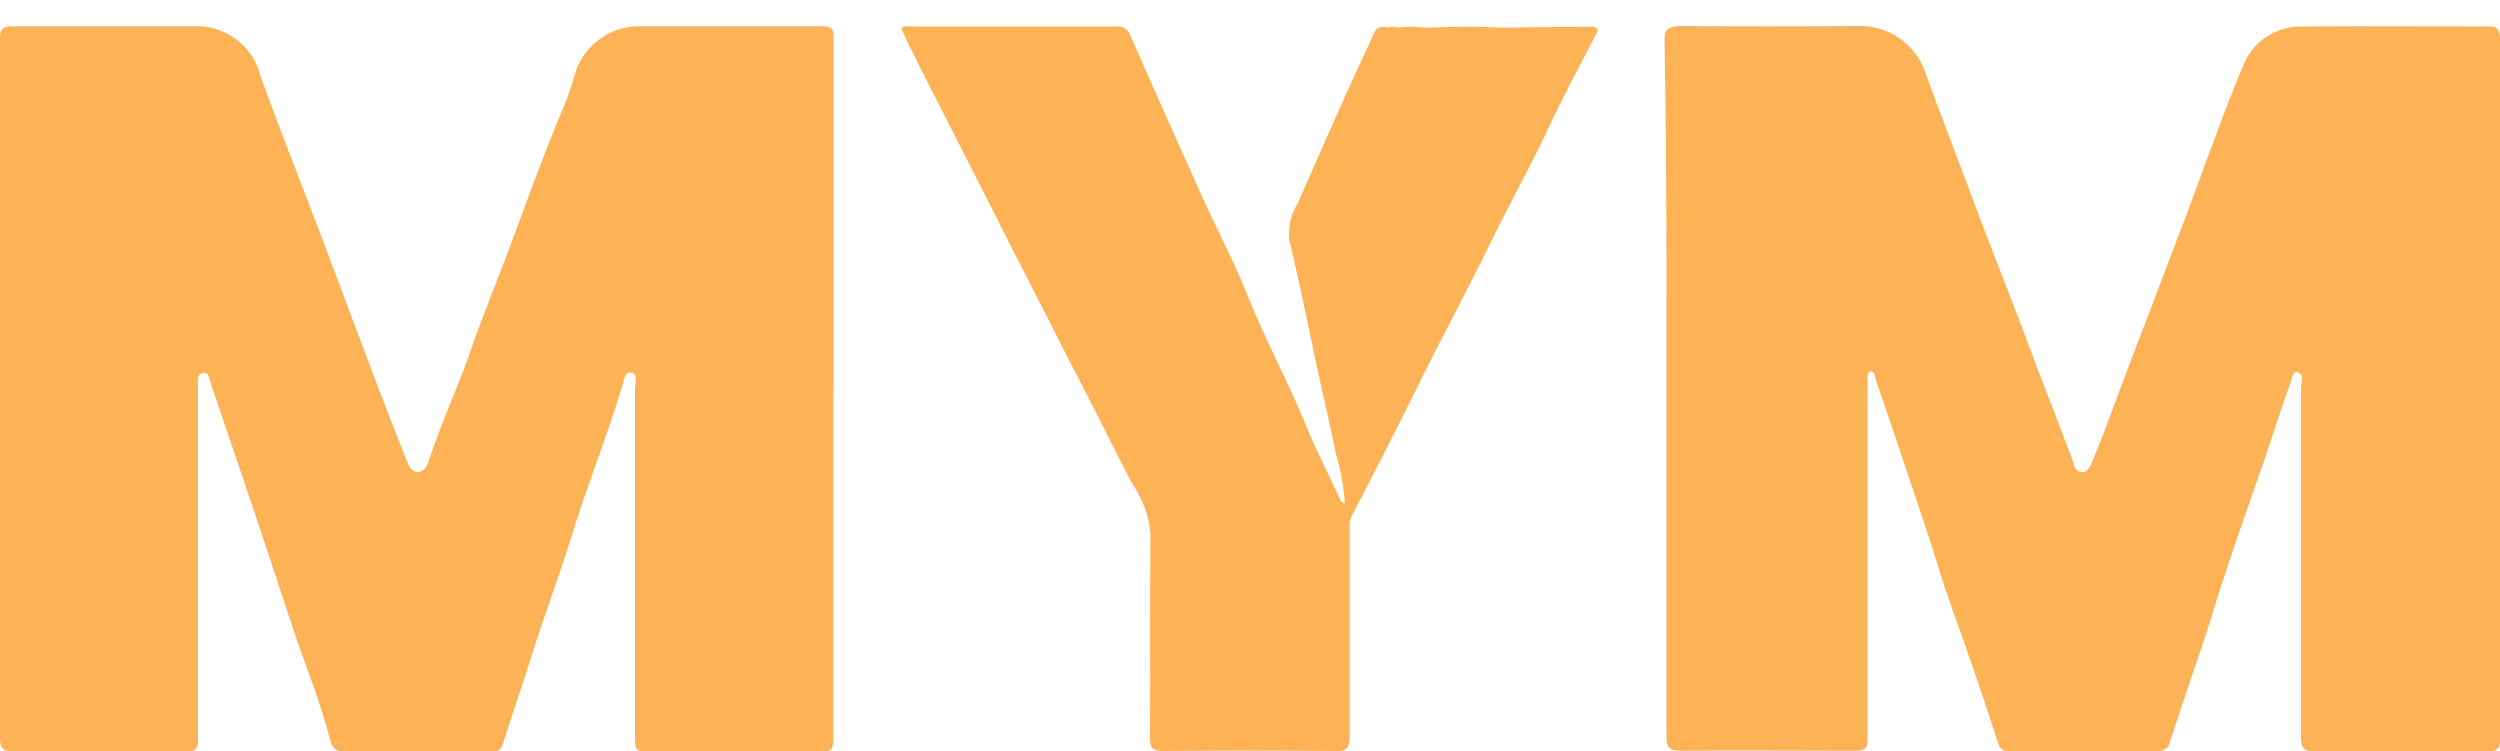
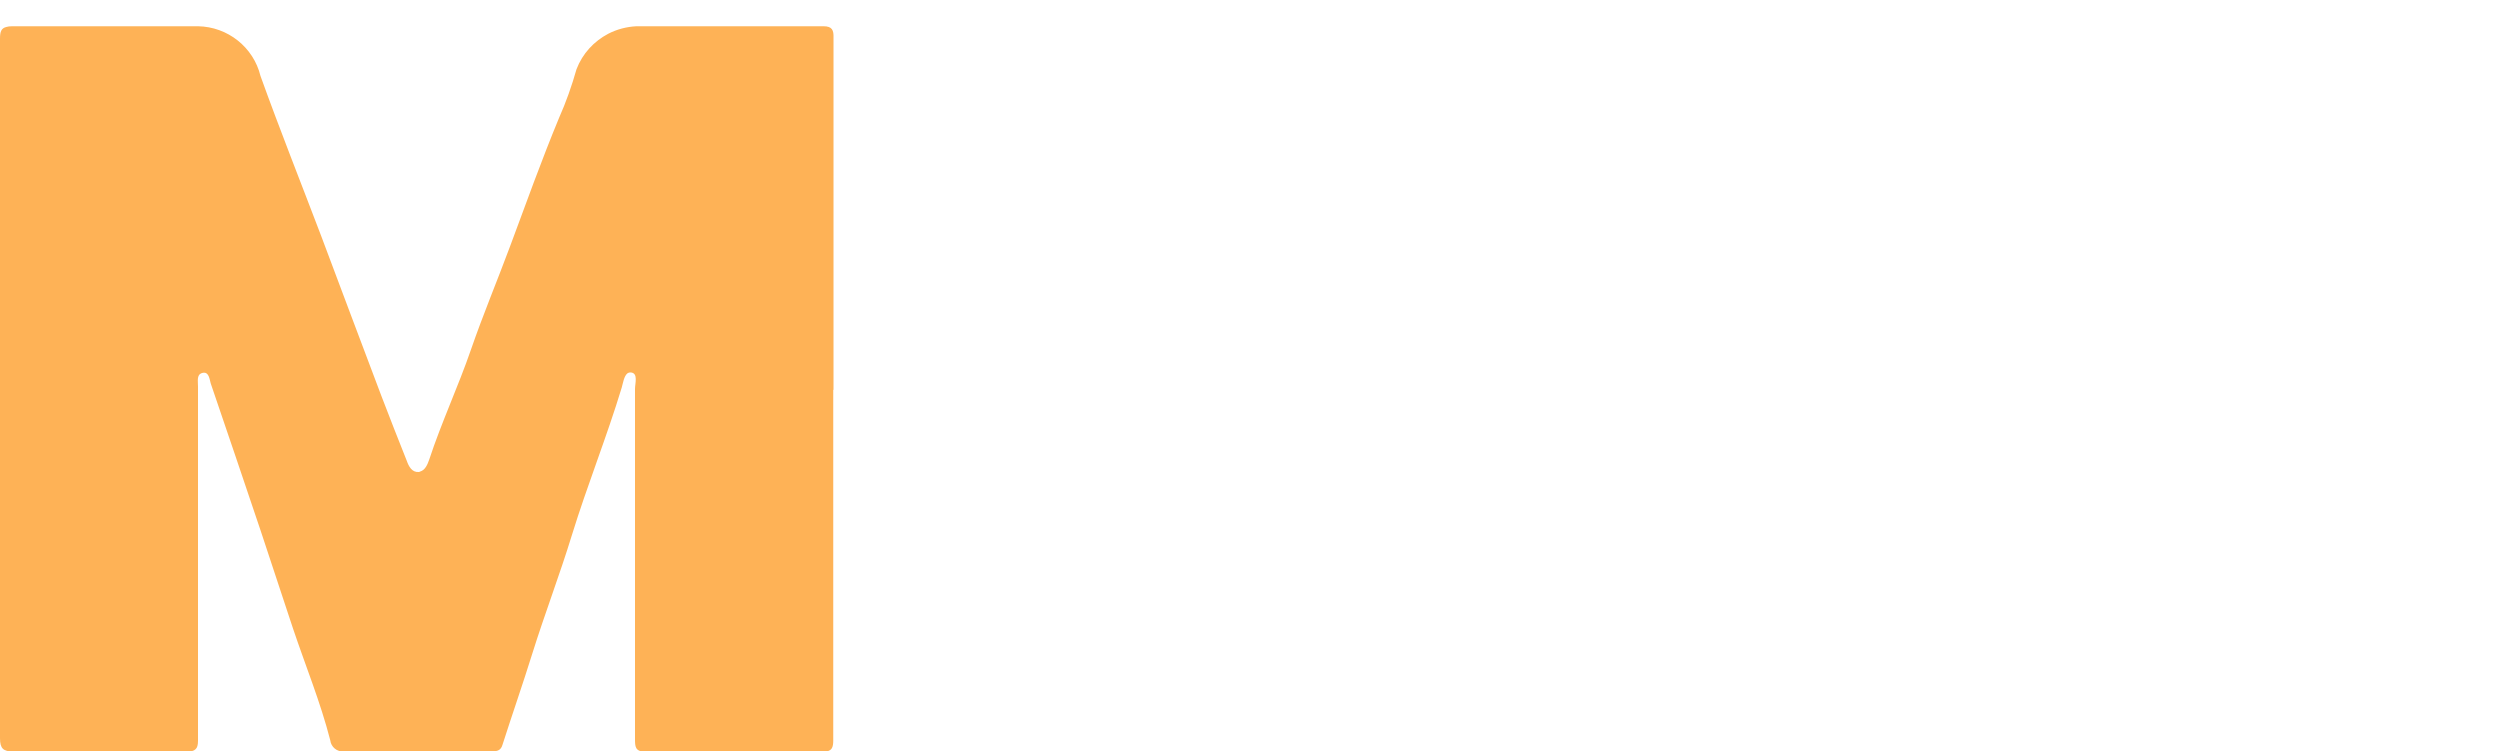
<svg xmlns="http://www.w3.org/2000/svg" version="1.1" id="Layer_1" x="0px" y="0px" viewBox="0 0 100 30.04" style="enable-background:new 0 0 100 30.04;" xml:space="preserve">
  <style type="text/css">
	.st0{fill:#FEB256;}
</style>
  <g>
-     <path class="st0" d="M99.57,1.06c-2.49,0-4.99-0.02-7.48,0c-0.4-0.01-0.78,0.08-1.12,0.24c-0.56,0.25-1.01,0.72-1.24,1.32   c-0.56,1.31-1.04,2.65-1.54,3.99c-0.53,1.47-1.09,2.92-1.64,4.37c-0.66,1.76-1.36,3.51-2,5.27c-0.27,0.74-0.56,1.49-0.86,2.22   c-0.06,0.14-0.14,0.31-0.27,0.39c-0.04,0.01-0.08,0.03-0.14,0.03c-0.28-0.02-0.31-0.27-0.38-0.48c-0.6-1.63-1.25-3.23-1.85-4.86   c-0.75-2.01-1.56-3.99-2.3-6.01c-0.58-1.57-1.2-3.13-1.76-4.71c-0.41-1.09-1.46-1.81-2.62-1.79c-2.39,0.02-4.78,0.02-7.17,0   c-0.14,0-0.24,0.02-0.32,0.05c-0.23,0.05-0.3,0.2-0.3,0.53c0.09,4.59,0.08,9.22,0.08,13.84c0,0.02,0,0.05,0,0.07s0,0.03,0,0.05   c0,4.63,0,9.26,0,13.9c0,0.42,0.12,0.55,0.55,0.55c2.27-0.02,4.55,0,6.82,0c0.28,0,0.43,0,0.51-0.06c0.16-0.05,0.16-0.19,0.16-0.57   c0-4.71,0-9.42,0-14.12c0-0.14-0.02-0.35,0.09-0.42c0.23-0.04,0.2,0.22,0.25,0.36c0.5,1.44,0.99,2.89,1.47,4.34   c0.35,1.04,0.71,2.09,1.03,3.14c0.38,1.26,0.86,2.5,1.29,3.75c0.38,1.08,0.73,2.17,1.09,3.26c0.07,0.2,0.15,0.33,0.38,0.33   c2.02,0,4.05,0,6.07,0c0.08,0.01,0.16-0.02,0.22-0.07c0.08-0.04,0.15-0.1,0.17-0.19c0.48-1.45,0.96-2.9,1.46-4.35   c0.26-0.81,0.5-1.62,0.77-2.43c0.5-1.52,1.04-3.03,1.56-4.54c0.36-1.04,0.68-2.1,1.06-3.13c0.05-0.13,0.08-0.34,0.18-0.43   c0.03-0.01,0.06-0.02,0.1-0.01c0.3,0.07,0.15,0.38,0.15,0.59c0,4.68,0,9.36,0,14.04c0,0.38,0.1,0.53,0.51,0.53   c2.27-0.02,4.55,0,6.82,0c0.29,0,0.43,0,0.5-0.08c0.12-0.06,0.13-0.19,0.13-0.54c0-3.27,0-6.55,0-9.83c0-6.01,0-12.03,0-18.05   C99.99,1.26,99.96,1.06,99.57,1.06z" />
    <path class="st0" d="M32.94,1.05c-2.49,0-4.99,0-7.48,0c-0.4,0.02-0.78,0.12-1.13,0.3c-0.57,0.3-1.03,0.79-1.27,1.42   c-0.19,0.67-0.42,1.32-0.7,1.95c-0.7,1.69-1.32,3.42-1.96,5.14c-0.51,1.37-1.08,2.73-1.56,4.12c-0.51,1.48-1.18,2.91-1.67,4.4   c-0.07,0.2-0.16,0.42-0.36,0.48c-0.02,0.01-0.04,0.02-0.06,0.02c-0.27,0.02-0.4-0.22-0.48-0.45c-0.34-0.86-0.68-1.71-1.01-2.58   c-0.81-2.14-1.62-4.3-2.42-6.43c-0.81-2.13-1.65-4.24-2.42-6.38c-0.28-1.15-1.31-1.97-2.5-1.99c-2.48,0-4.96,0-7.43,0   c-0.1,0-0.18,0.01-0.24,0.03C0.05,1.13,0,1.27,0,1.54c0,9.33,0,18.66,0,27.99c0,0.41,0.13,0.53,0.53,0.53   c2.32-0.02,4.64-0.02,6.95,0c0.17,0,0.27-0.02,0.34-0.09c0.07-0.06,0.1-0.17,0.1-0.34c0-1.03,0-2.07,0-3.1c0-3.69,0-7.38,0-11.07   c0-0.16-0.04-0.37,0.06-0.48c0.03-0.03,0.08-0.06,0.15-0.07c0.23-0.03,0.25,0.26,0.3,0.43c0.67,1.96,1.33,3.91,1.99,5.87   c0.44,1.31,0.86,2.62,1.3,3.93c0.5,1.49,1.1,2.95,1.49,4.47c0.03,0.27,0.27,0.47,0.55,0.45c0,0,0,0,0.01,0c0.38,0,0.8,0,1.19,0   h4.65c0.05,0,0.11,0,0.16-0.01c0.14-0.01,0.27-0.05,0.33-0.26c0.39-1.22,0.81-2.42,1.19-3.64c0.5-1.6,1.1-3.16,1.59-4.76   c0.61-1.98,1.39-3.91,1.99-5.89c0.05-0.18,0.09-0.45,0.22-0.56c0.04-0.03,0.09-0.05,0.16-0.04c0.28,0.04,0.15,0.43,0.15,0.66   c0,4.66,0,9.33,0,13.99c0,0.31,0,0.52,0.43,0.52c2.35,0,4.69,0,7.04,0c0.09,0,0.16-0.01,0.22-0.02c0.18-0.04,0.24-0.16,0.24-0.43   c0-4.67,0-9.34,0-14.02l0.01-0.01c0-0.65,0-1.29,0-1.92c0-4.05,0-8.11,0-12.16C33.35,1.21,33.29,1.05,32.94,1.05z" />
-     <path class="st0" d="M63.82,1.1c-0.04-0.02-0.09-0.03-0.17-0.03L60.24,1.1h-0.08h-0.09l0,0c-0.04,0-0.08,0-0.13,0   c-0.87-0.04-1.75-0.04-2.62,0h-0.35c-0.35-0.04-0.7-0.04-1.05,0c-0.07-0.02-0.15-0.03-0.22-0.03s-0.15,0.01-0.22,0.03   c-0.01-0.01-0.03,0-0.04-0.01c-0.01,0-0.01-0.01-0.02-0.01c-0.01,0-0.01,0-0.02,0c-0.04-0.01-0.08-0.01-0.12-0.01   c-0.01,0-0.03,0-0.04,0.01c-0.03,0.01-0.06,0.02-0.09,0.03c-0.02,0.01-0.03,0.02-0.05,0.03c-0.02,0.02-0.04,0.03-0.06,0.05   s-0.03,0.05-0.05,0.07c-0.01,0.01-0.02,0.02-0.02,0.03c-0.01,0.01-0.01,0.03-0.01,0.04c0,0.01-0.01,0.01-0.01,0.02   c-0.32,0.72-0.67,1.43-0.99,2.15c-0.69,1.54-1.37,3.07-2.04,4.61c-0.29,0.46-0.41,1-0.34,1.54c0.41,1.65,0.73,3.33,1.09,4.99   c0.25,1.18,0.54,2.35,0.77,3.53c0.19,0.63,0.31,1.28,0.35,1.94c-0.03,0.01-0.05,0.01-0.08,0c-0.02-0.01-0.04-0.03-0.06-0.05   c-0.49-1.05-1.03-2.09-1.46-3.16c-0.71-1.73-1.61-3.37-2.3-5.11c-0.53-1.32-1.2-2.59-1.79-3.89c-0.97-2.16-1.94-4.32-2.89-6.49   c-0.04-0.12-0.13-0.22-0.23-0.28c-0.1-0.06-0.23-0.09-0.36-0.07c-2.72,0-5.43,0-8.15,0c-0.13,0-0.29-0.06-0.42,0.09   c0.23,0.48,0.45,0.95,0.69,1.42c0.94,1.86,1.89,3.72,2.84,5.58c0.51,1.01,1.01,2.02,1.54,3.03c0.84,1.66,1.69,3.33,2.55,4.99   c0.55,1.06,1.06,2.13,1.62,3.18c0.41,0.59,0.67,1.28,0.73,2c-0.03,2.73,0,5.46-0.02,8.19c0,0.2,0.03,0.32,0.11,0.4   c0.01,0.01,0.03,0.01,0.04,0.02c0.03,0.02,0.06,0.04,0.1,0.05c0.07,0.02,0.15,0.03,0.25,0.03c2.32-0.02,4.64-0.02,6.95,0   c0.44,0,0.54-0.14,0.54-0.55c0-2.77,0-5.55,0-8.32c-0.02-0.16,0-0.33,0.05-0.48c0.89-1.69,1.75-3.39,2.6-5.1   c0.99-2.03,2.08-4.02,3.07-6.06c0.75-1.53,1.59-3.02,2.3-4.56c0.56-1.21,1.21-2.39,1.82-3.58C63.91,1.27,63.94,1.15,63.82,1.1z" />
  </g>
</svg>